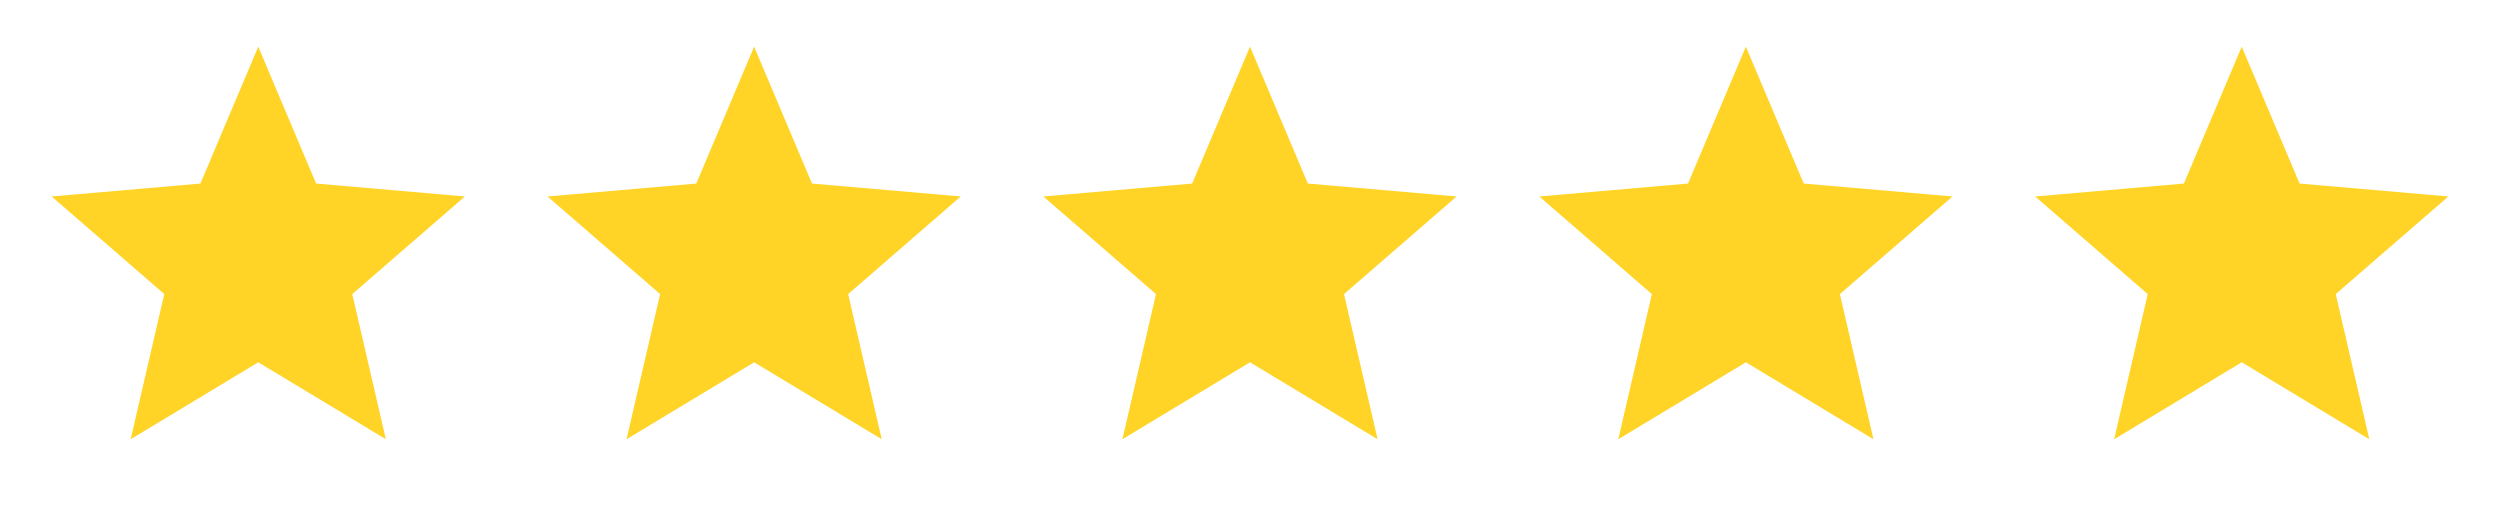
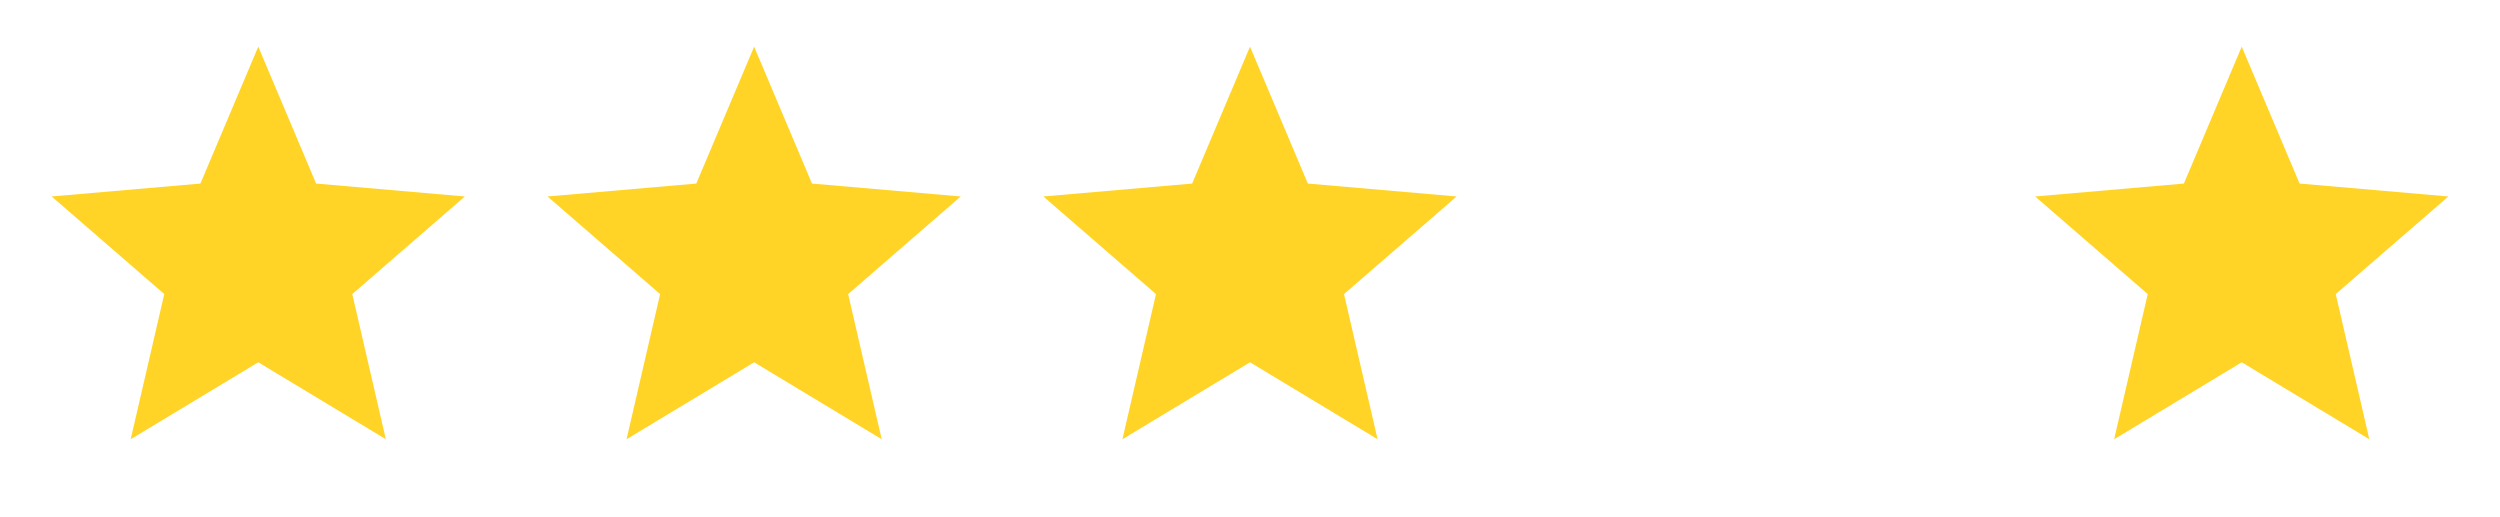
<svg xmlns="http://www.w3.org/2000/svg" width="121" height="25" viewBox="0 0 121 25" fill="none">
  <mask id="mask0_279_4718" style="mask-type:alpha" maskUnits="userSpaceOnUse" x="0" y="0" width="25" height="25">
    <rect x="0.5" y="0.259" width="24" height="24" fill="#D9D9D9" />
  </mask>
  <g mask="url(#mask0_279_4718)">
    <path d="M6.325 21.259L7.95 14.234L2.5 9.509L9.7 8.884L12.5 2.259L15.3 8.884L22.5 9.509L17.05 14.234L18.675 21.259L12.5 17.534L6.325 21.259Z" fill="#FFD426" />
  </g>
  <mask id="mask1_279_4718" style="mask-type:alpha" maskUnits="userSpaceOnUse" x="24" y="0" width="25" height="25">
    <rect x="24.5" y="0.259" width="24" height="24" fill="#D9D9D9" />
  </mask>
  <g mask="url(#mask1_279_4718)">
    <path d="M30.325 21.259L31.95 14.234L26.5 9.509L33.7 8.884L36.5 2.259L39.3 8.884L46.5 9.509L41.05 14.234L42.675 21.259L36.5 17.534L30.325 21.259Z" fill="#FFD426" />
  </g>
  <mask id="mask2_279_4718" style="mask-type:alpha" maskUnits="userSpaceOnUse" x="48" y="0" width="25" height="25">
    <rect x="48.5" y="0.259" width="24" height="24" fill="#D9D9D9" />
  </mask>
  <g mask="url(#mask2_279_4718)">
    <path d="M54.325 21.259L55.95 14.234L50.5 9.509L57.7 8.884L60.5 2.259L63.3 8.884L70.5 9.509L65.05 14.234L66.675 21.259L60.5 17.534L54.325 21.259Z" fill="#FFD426" />
  </g>
  <mask id="mask3_279_4718" style="mask-type:alpha" maskUnits="userSpaceOnUse" x="72" y="0" width="25" height="25">
-     <rect x="72.5" y="0.259" width="24" height="24" fill="#D9D9D9" />
-   </mask>
+     </mask>
  <g mask="url(#mask3_279_4718)">
    <path d="M78.325 21.259L79.95 14.234L74.5 9.509L81.7 8.884L84.5 2.259L87.3 8.884L94.5 9.509L89.05 14.234L90.675 21.259L84.5 17.534L78.325 21.259Z" fill="#FFD426" />
  </g>
  <mask id="mask4_279_4718" style="mask-type:alpha" maskUnits="userSpaceOnUse" x="96" y="0" width="25" height="25">
    <rect x="96.5" y="0.259" width="24" height="24" fill="#D9D9D9" />
  </mask>
  <g mask="url(#mask4_279_4718)">
-     <path d="M102.325 21.259L103.95 14.234L98.5 9.509L105.7 8.884L108.5 2.259L111.3 8.884L118.5 9.509L113.05 14.234L114.675 21.259L108.5 17.534L102.325 21.259Z" fill="#FFD426" />
+     <path d="M102.325 21.259L103.95 14.234L98.5 9.509L105.7 8.884L108.5 2.259L111.3 8.884L118.5 9.509L113.05 14.234L114.675 21.259L108.5 17.534Z" fill="#FFD426" />
  </g>
</svg>